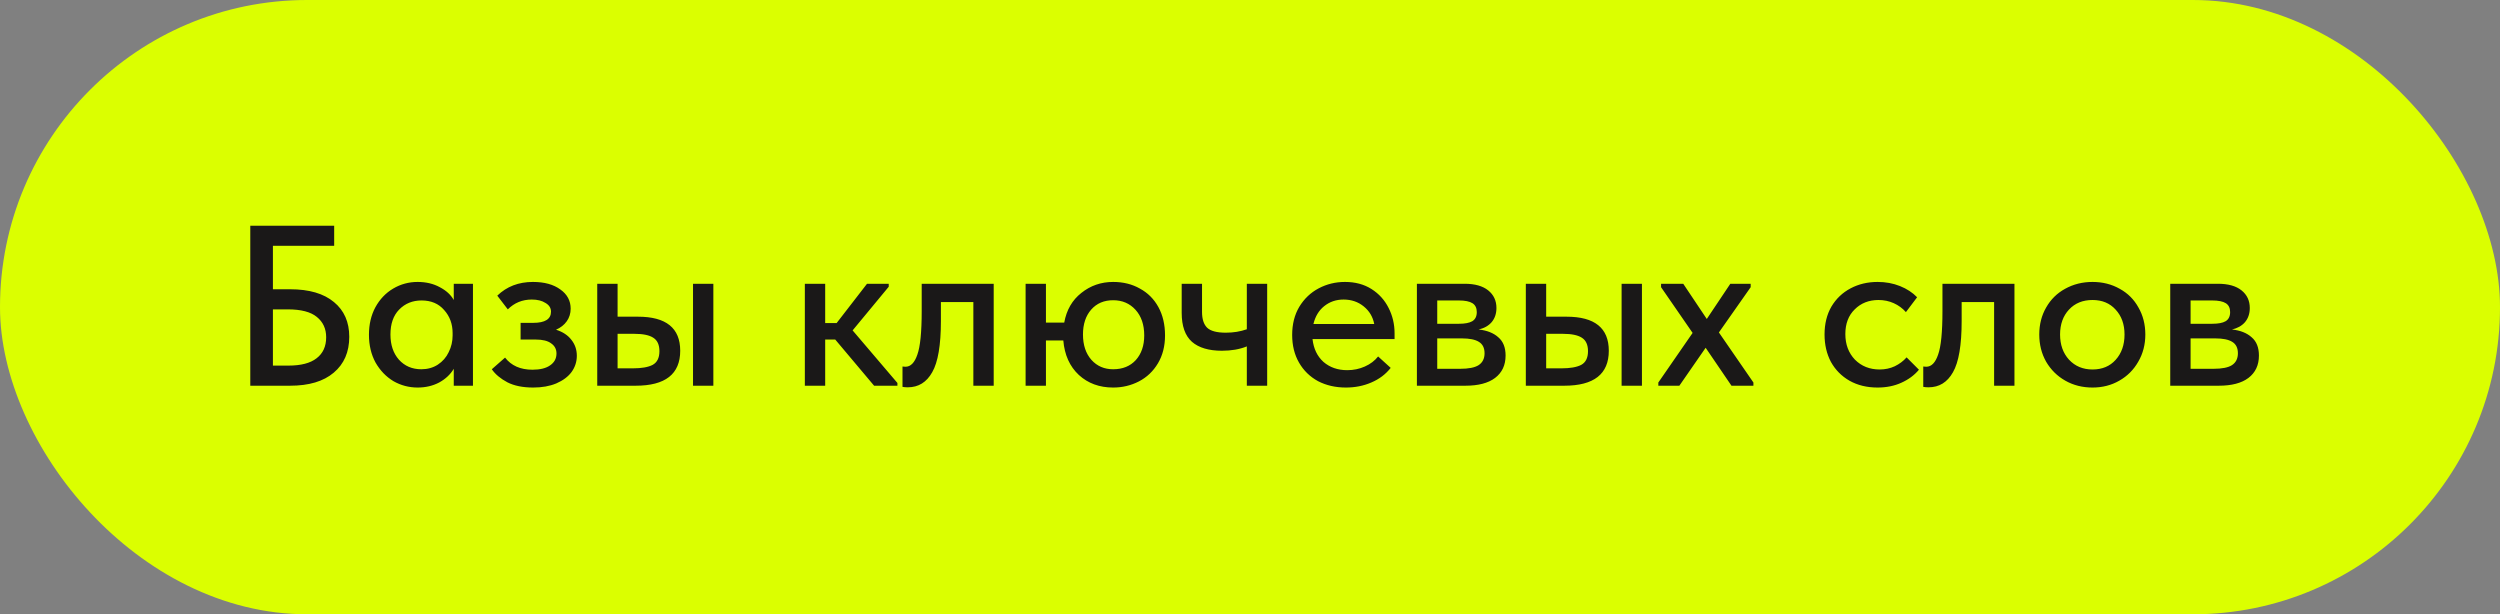
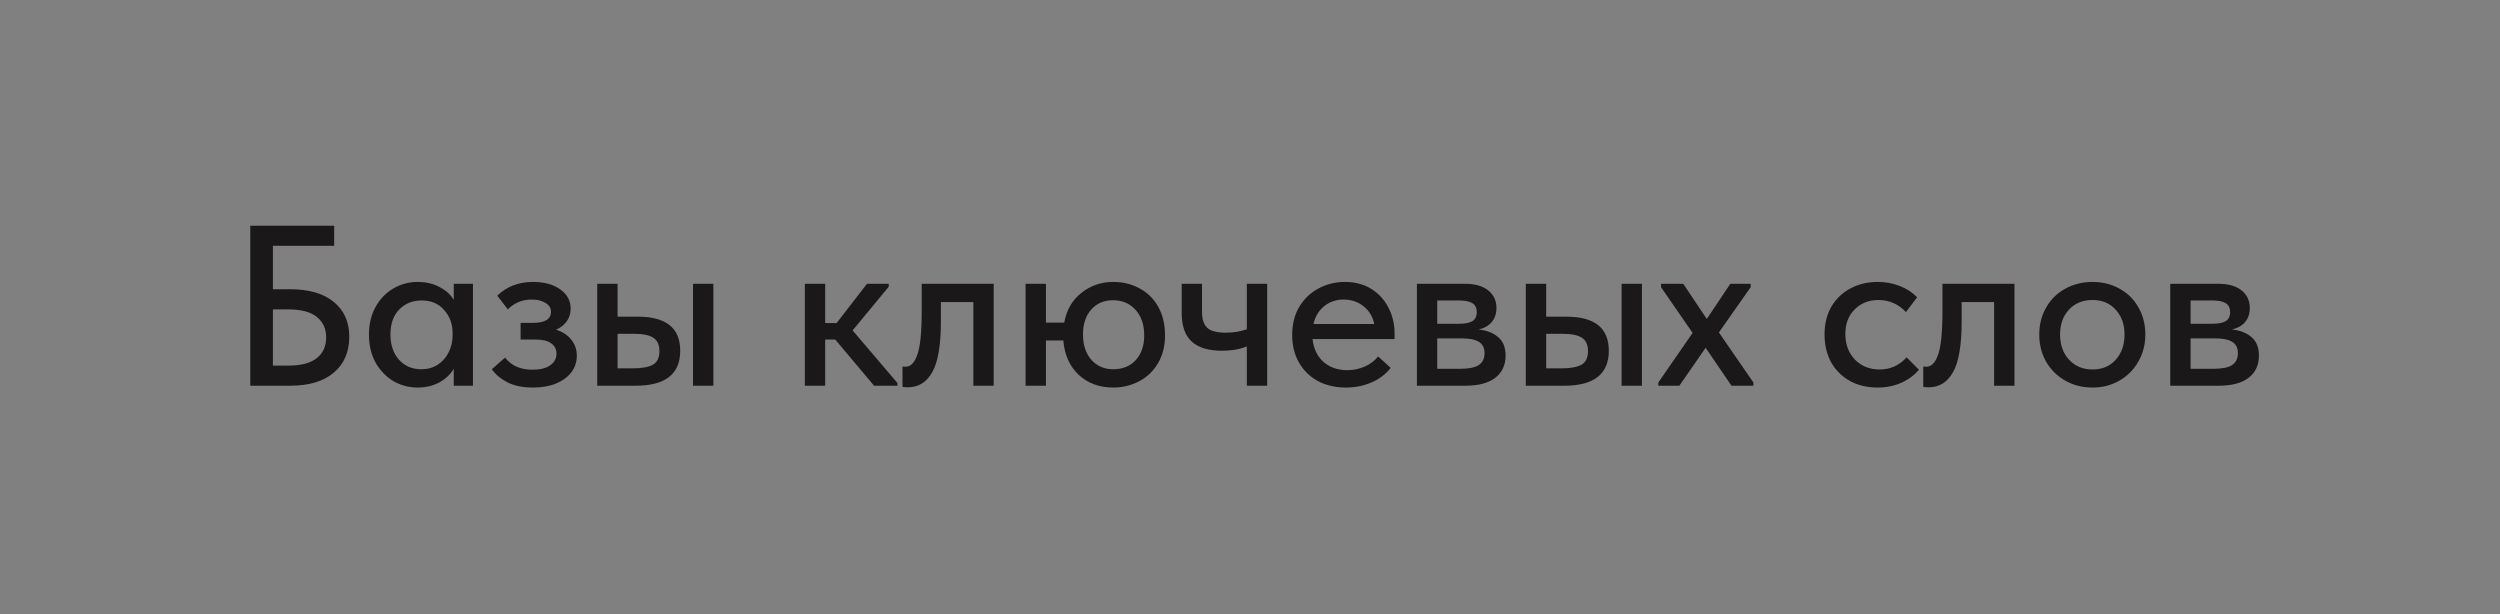
<svg xmlns="http://www.w3.org/2000/svg" width="175" height="43" viewBox="0 0 175 43" fill="none">
  <rect x="0" y="0" width="175" height="43" fill="#808080" stroke="none" />
-   <rect width="175" height="43" rx="21.5" fill="#DBFF00" />
  <path d="M17.52 27V15.8H23.392V17.208H19.104V20.248H20.304C21.637 20.248 22.661 20.547 23.376 21.144C24.091 21.731 24.448 22.541 24.448 23.576C24.448 24.643 24.085 25.48 23.36 26.088C22.645 26.696 21.627 27 20.304 27H17.52ZM20.192 25.592C21.067 25.592 21.723 25.421 22.16 25.08C22.608 24.739 22.832 24.248 22.832 23.608C22.832 23.011 22.613 22.536 22.176 22.184C21.749 21.832 21.072 21.656 20.144 21.656H19.104V25.592H20.192ZM31.763 19.864H33.107V27H31.763V25.816C31.529 26.211 31.187 26.531 30.739 26.776C30.291 27.011 29.79 27.128 29.235 27.128C28.627 27.128 28.062 26.979 27.539 26.68C27.027 26.371 26.611 25.939 26.291 25.384C25.982 24.819 25.827 24.168 25.827 23.432C25.827 22.707 25.977 22.067 26.275 21.512C26.584 20.947 27 20.509 27.523 20.2C28.046 19.891 28.616 19.736 29.235 19.736C29.822 19.736 30.339 19.859 30.787 20.104C31.235 20.339 31.561 20.637 31.763 21V19.864ZM31.683 23.48V23.32C31.683 22.68 31.486 22.141 31.091 21.704C30.707 21.256 30.179 21.032 29.507 21.032C28.878 21.032 28.355 21.245 27.939 21.672C27.534 22.088 27.331 22.669 27.331 23.416C27.331 24.141 27.529 24.728 27.923 25.176C28.328 25.624 28.851 25.848 29.491 25.848C29.928 25.848 30.312 25.741 30.643 25.528C30.985 25.304 31.241 25.011 31.411 24.648C31.593 24.285 31.683 23.896 31.683 23.48ZM40.378 24.904C40.378 25.32 40.255 25.699 40.01 26.04C39.765 26.371 39.407 26.637 38.938 26.84C38.479 27.032 37.941 27.128 37.322 27.128C36.597 27.128 35.994 27.005 35.514 26.76C35.034 26.504 34.671 26.2 34.426 25.848L35.354 25.032C35.791 25.597 36.431 25.88 37.274 25.88C37.807 25.88 38.218 25.779 38.506 25.576C38.805 25.373 38.954 25.096 38.954 24.744C38.954 24.445 38.831 24.211 38.586 24.04C38.351 23.859 37.989 23.768 37.498 23.768H36.442V22.6H37.322C38.154 22.6 38.57 22.339 38.57 21.816C38.57 21.56 38.442 21.357 38.186 21.208C37.941 21.048 37.621 20.968 37.226 20.968C36.565 20.968 36.005 21.197 35.546 21.656L34.81 20.696C35.471 20.056 36.303 19.736 37.306 19.736C38.106 19.736 38.746 19.912 39.226 20.264C39.706 20.605 39.946 21.053 39.946 21.608C39.946 21.939 39.855 22.232 39.674 22.488C39.493 22.744 39.242 22.941 38.922 23.08C39.391 23.229 39.749 23.464 39.994 23.784C40.25 24.104 40.378 24.477 40.378 24.904ZM44.656 22.168C46.629 22.168 47.615 22.963 47.615 24.552C47.615 26.184 46.575 27 44.495 27H41.807V19.864H43.231V22.168H44.656ZM49.935 27H48.511V19.864H49.935V27ZM44.303 25.784C44.911 25.784 45.37 25.704 45.679 25.544C45.999 25.373 46.16 25.053 46.16 24.584C46.16 24.136 46.016 23.821 45.727 23.64C45.45 23.459 45.013 23.368 44.416 23.368H43.231V25.784H44.303ZM62.211 20.072L59.683 23.128L62.819 26.808V27H61.187L58.467 23.768H57.763V27H56.339V19.864H57.763V22.616H58.563L60.691 19.864H62.211V20.072ZM63.175 27.08V25.656C63.228 25.667 63.297 25.672 63.383 25.672C63.745 25.672 64.023 25.389 64.215 24.824C64.418 24.259 64.519 23.245 64.519 21.784V19.864H69.559V27H68.135V21.144H65.863V22.472C65.863 24.157 65.66 25.352 65.255 26.056C64.86 26.76 64.29 27.112 63.543 27.112C63.404 27.112 63.282 27.101 63.175 27.08ZM81.552 23.48C81.552 24.227 81.386 24.877 81.056 25.432C80.725 25.987 80.282 26.408 79.728 26.696C79.173 26.984 78.57 27.128 77.92 27.128C76.96 27.128 76.16 26.835 75.52 26.248C74.88 25.651 74.517 24.845 74.432 23.832H73.216V27H71.792V19.864H73.216V22.584H74.496C74.656 21.699 75.056 21.005 75.696 20.504C76.336 19.992 77.077 19.736 77.92 19.736C78.624 19.736 79.248 19.891 79.792 20.2C80.347 20.499 80.778 20.931 81.088 21.496C81.397 22.061 81.552 22.723 81.552 23.48ZM80.096 23.48C80.096 22.733 79.893 22.136 79.488 21.688C79.082 21.24 78.56 21.016 77.92 21.016C77.28 21.016 76.768 21.235 76.384 21.672C76 22.109 75.808 22.691 75.808 23.416C75.808 24.152 76.005 24.744 76.4 25.192C76.794 25.629 77.301 25.848 77.92 25.848C78.581 25.848 79.109 25.635 79.504 25.208C79.898 24.771 80.096 24.195 80.096 23.48ZM87.278 19.864H88.702V27H87.278V24.248C86.777 24.451 86.195 24.552 85.534 24.552C84.617 24.552 83.918 24.344 83.438 23.928C82.958 23.501 82.718 22.824 82.718 21.896V19.864H84.142V21.832C84.142 22.333 84.26 22.701 84.494 22.936C84.74 23.171 85.177 23.288 85.806 23.288C86.34 23.288 86.83 23.208 87.278 23.048V19.864ZM97.62 23.736H91.876C91.951 24.408 92.207 24.941 92.644 25.336C93.092 25.72 93.647 25.912 94.308 25.912C94.746 25.912 95.156 25.827 95.54 25.656C95.924 25.485 96.234 25.251 96.468 24.952L97.348 25.752C96.996 26.2 96.543 26.541 95.988 26.776C95.444 27.011 94.852 27.128 94.212 27.128C93.487 27.128 92.836 26.979 92.26 26.68C91.695 26.371 91.252 25.939 90.932 25.384C90.612 24.829 90.452 24.184 90.452 23.448C90.452 22.691 90.618 22.035 90.948 21.48C91.29 20.915 91.743 20.483 92.308 20.184C92.874 19.885 93.487 19.736 94.148 19.736C94.863 19.736 95.481 19.901 96.004 20.232C96.527 20.563 96.927 21.005 97.204 21.56C97.481 22.104 97.62 22.696 97.62 23.336V23.736ZM91.94 22.68H96.196C96.1 22.179 95.855 21.768 95.46 21.448C95.066 21.128 94.596 20.968 94.052 20.968C93.529 20.968 93.076 21.123 92.692 21.432C92.319 21.731 92.068 22.147 91.94 22.68ZM105.391 24.888C105.391 25.56 105.145 26.083 104.655 26.456C104.175 26.819 103.481 27 102.575 27H99.183V19.864H102.527C103.241 19.864 103.791 20.019 104.175 20.328C104.559 20.637 104.751 21.048 104.751 21.56C104.751 21.955 104.639 22.285 104.415 22.552C104.191 22.808 103.887 22.979 103.503 23.064C104.089 23.128 104.548 23.309 104.879 23.608C105.22 23.896 105.391 24.323 105.391 24.888ZM102.111 21.032H100.607V22.664H102.127C102.543 22.664 102.852 22.605 103.055 22.488C103.268 22.36 103.375 22.147 103.375 21.848C103.375 21.56 103.273 21.352 103.071 21.224C102.868 21.096 102.548 21.032 102.111 21.032ZM102.207 25.816C102.804 25.816 103.236 25.731 103.503 25.56C103.78 25.379 103.919 25.101 103.919 24.728C103.919 24.355 103.785 24.088 103.519 23.928C103.263 23.768 102.868 23.688 102.335 23.688H100.607V25.816H102.207ZM109.656 22.168C111.629 22.168 112.616 22.963 112.616 24.552C112.616 26.184 111.576 27 109.496 27H106.808V19.864H108.232V22.168H109.656ZM114.936 27H113.512V19.864H114.936V27ZM109.304 25.784C109.912 25.784 110.37 25.704 110.68 25.544C111 25.373 111.16 25.053 111.16 24.584C111.16 24.136 111.016 23.821 110.728 23.64C110.45 23.459 110.013 23.368 109.416 23.368H108.232V25.784H109.304ZM122.547 20.104L120.323 23.272L122.739 26.776V27H121.203L119.395 24.344L117.555 27H116.083V26.776L118.483 23.304L116.275 20.104V19.864H117.827L119.475 22.328L121.123 19.864H122.547V20.104ZM127.718 23.416C127.718 22.669 127.878 22.019 128.198 21.464C128.528 20.909 128.976 20.483 129.542 20.184C130.107 19.885 130.736 19.736 131.43 19.736C131.995 19.736 132.518 19.832 132.998 20.024C133.478 20.216 133.878 20.477 134.198 20.808L133.414 21.848C133.179 21.581 132.896 21.373 132.566 21.224C132.235 21.075 131.878 21 131.494 21C130.822 21 130.267 21.219 129.83 21.656C129.392 22.083 129.174 22.659 129.174 23.384C129.174 24.109 129.398 24.707 129.846 25.176C130.304 25.635 130.88 25.864 131.574 25.864C131.958 25.864 132.31 25.789 132.63 25.64C132.96 25.48 133.238 25.272 133.462 25.016L134.326 25.88C134.006 26.264 133.595 26.568 133.094 26.792C132.603 27.016 132.048 27.128 131.43 27.128C130.683 27.128 130.027 26.968 129.462 26.648C128.907 26.328 128.475 25.891 128.166 25.336C127.867 24.771 127.718 24.131 127.718 23.416ZM134.628 27.08V25.656C134.681 25.667 134.751 25.672 134.836 25.672C135.199 25.672 135.476 25.389 135.668 24.824C135.871 24.259 135.972 23.245 135.972 21.784V19.864H141.012V27H139.588V21.144H137.316V22.472C137.316 24.157 137.113 25.352 136.708 26.056C136.313 26.76 135.743 27.112 134.996 27.112C134.857 27.112 134.735 27.101 134.628 27.08ZM142.749 23.416C142.749 22.712 142.909 22.083 143.229 21.528C143.549 20.963 143.992 20.525 144.557 20.216C145.133 19.896 145.773 19.736 146.477 19.736C147.181 19.736 147.816 19.896 148.381 20.216C148.946 20.525 149.384 20.963 149.693 21.528C150.013 22.083 150.173 22.712 150.173 23.416C150.173 24.12 150.008 24.755 149.677 25.32C149.357 25.885 148.914 26.328 148.349 26.648C147.794 26.968 147.17 27.128 146.477 27.128C145.773 27.128 145.138 26.968 144.573 26.648C144.008 26.328 143.56 25.885 143.229 25.32C142.909 24.755 142.749 24.12 142.749 23.416ZM148.717 23.416C148.717 22.701 148.509 22.12 148.093 21.672C147.688 21.224 147.149 21 146.477 21C145.794 21 145.245 21.224 144.829 21.672C144.413 22.12 144.205 22.701 144.205 23.416C144.205 24.131 144.413 24.717 144.829 25.176C145.256 25.635 145.805 25.864 146.477 25.864C147.149 25.864 147.688 25.64 148.093 25.192C148.509 24.733 148.717 24.141 148.717 23.416ZM158.125 24.888C158.125 25.56 157.88 26.083 157.389 26.456C156.909 26.819 156.216 27 155.309 27H151.917V19.864H155.261C155.976 19.864 156.525 20.019 156.909 20.328C157.293 20.637 157.485 21.048 157.485 21.56C157.485 21.955 157.373 22.285 157.149 22.552C156.925 22.808 156.621 22.979 156.237 23.064C156.824 23.128 157.282 23.309 157.613 23.608C157.954 23.896 158.125 24.323 158.125 24.888ZM154.845 21.032H153.341V22.664H154.861C155.277 22.664 155.586 22.605 155.789 22.488C156.002 22.36 156.109 22.147 156.109 21.848C156.109 21.56 156.008 21.352 155.805 21.224C155.602 21.096 155.282 21.032 154.845 21.032ZM154.941 25.816C155.538 25.816 155.97 25.731 156.237 25.56C156.514 25.379 156.653 25.101 156.653 24.728C156.653 24.355 156.52 24.088 156.253 23.928C155.997 23.768 155.602 23.688 155.069 23.688H153.341V25.816H154.941Z" fill="#1A1818" />
</svg>